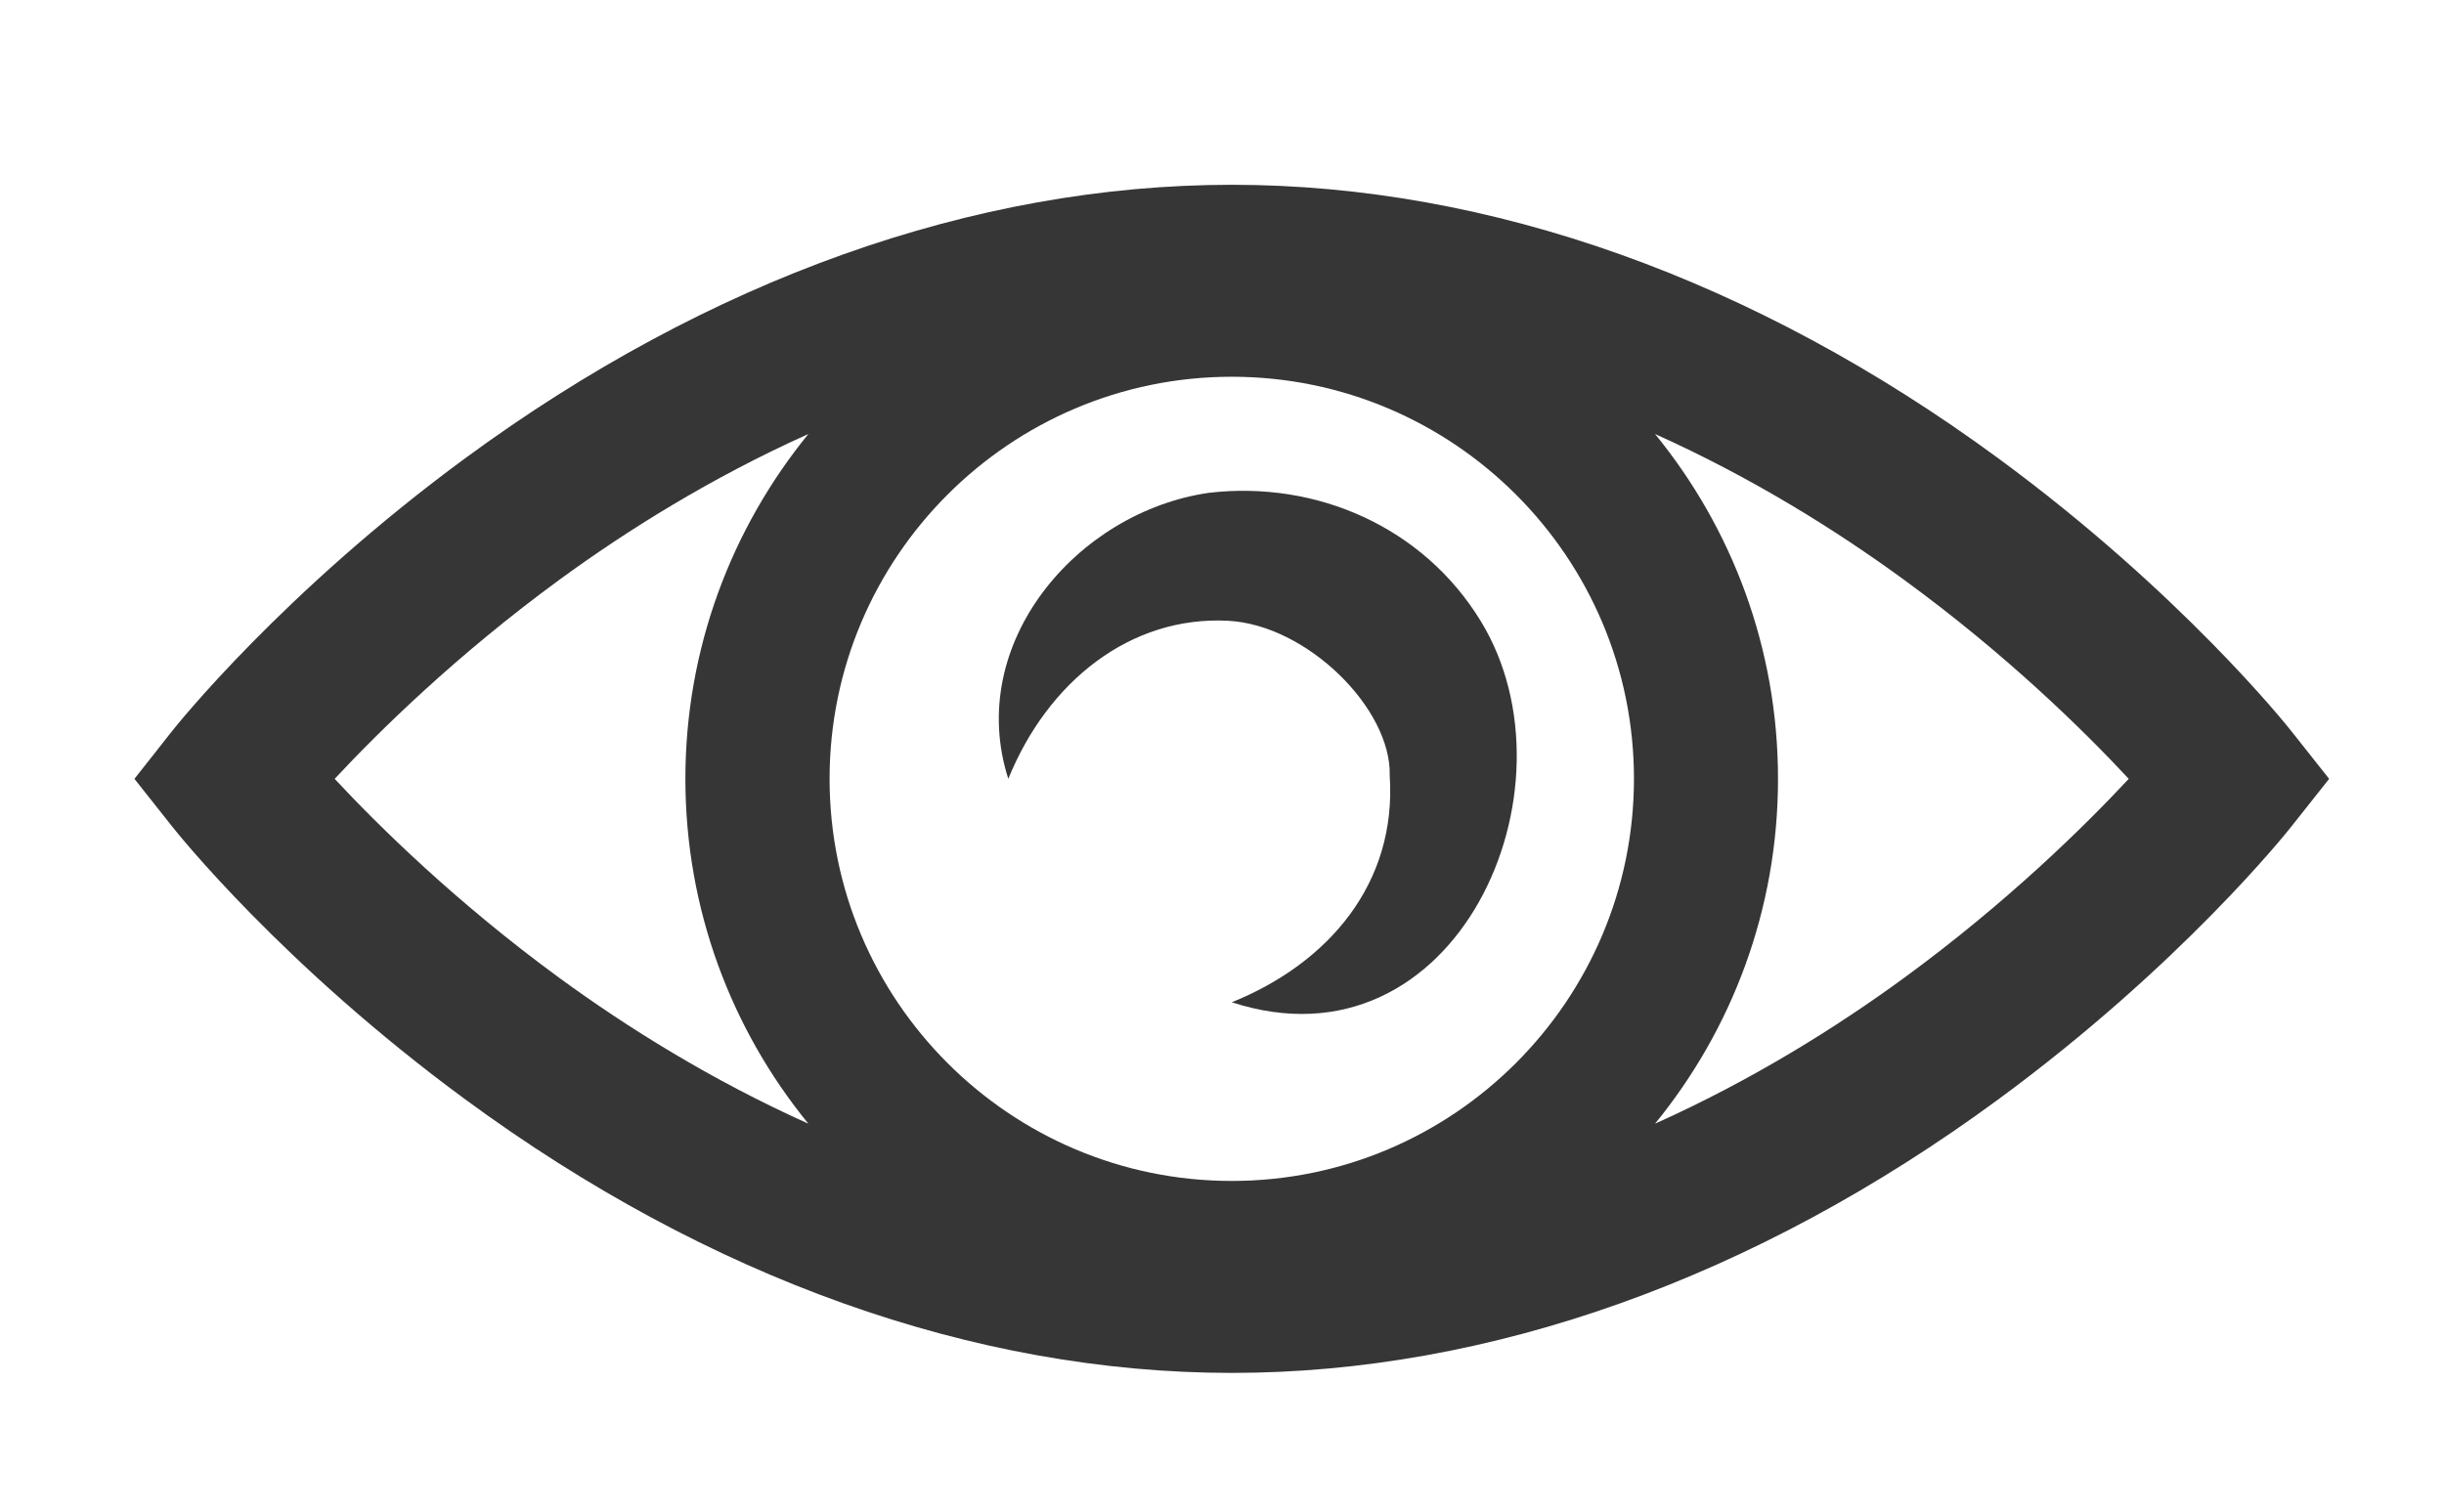
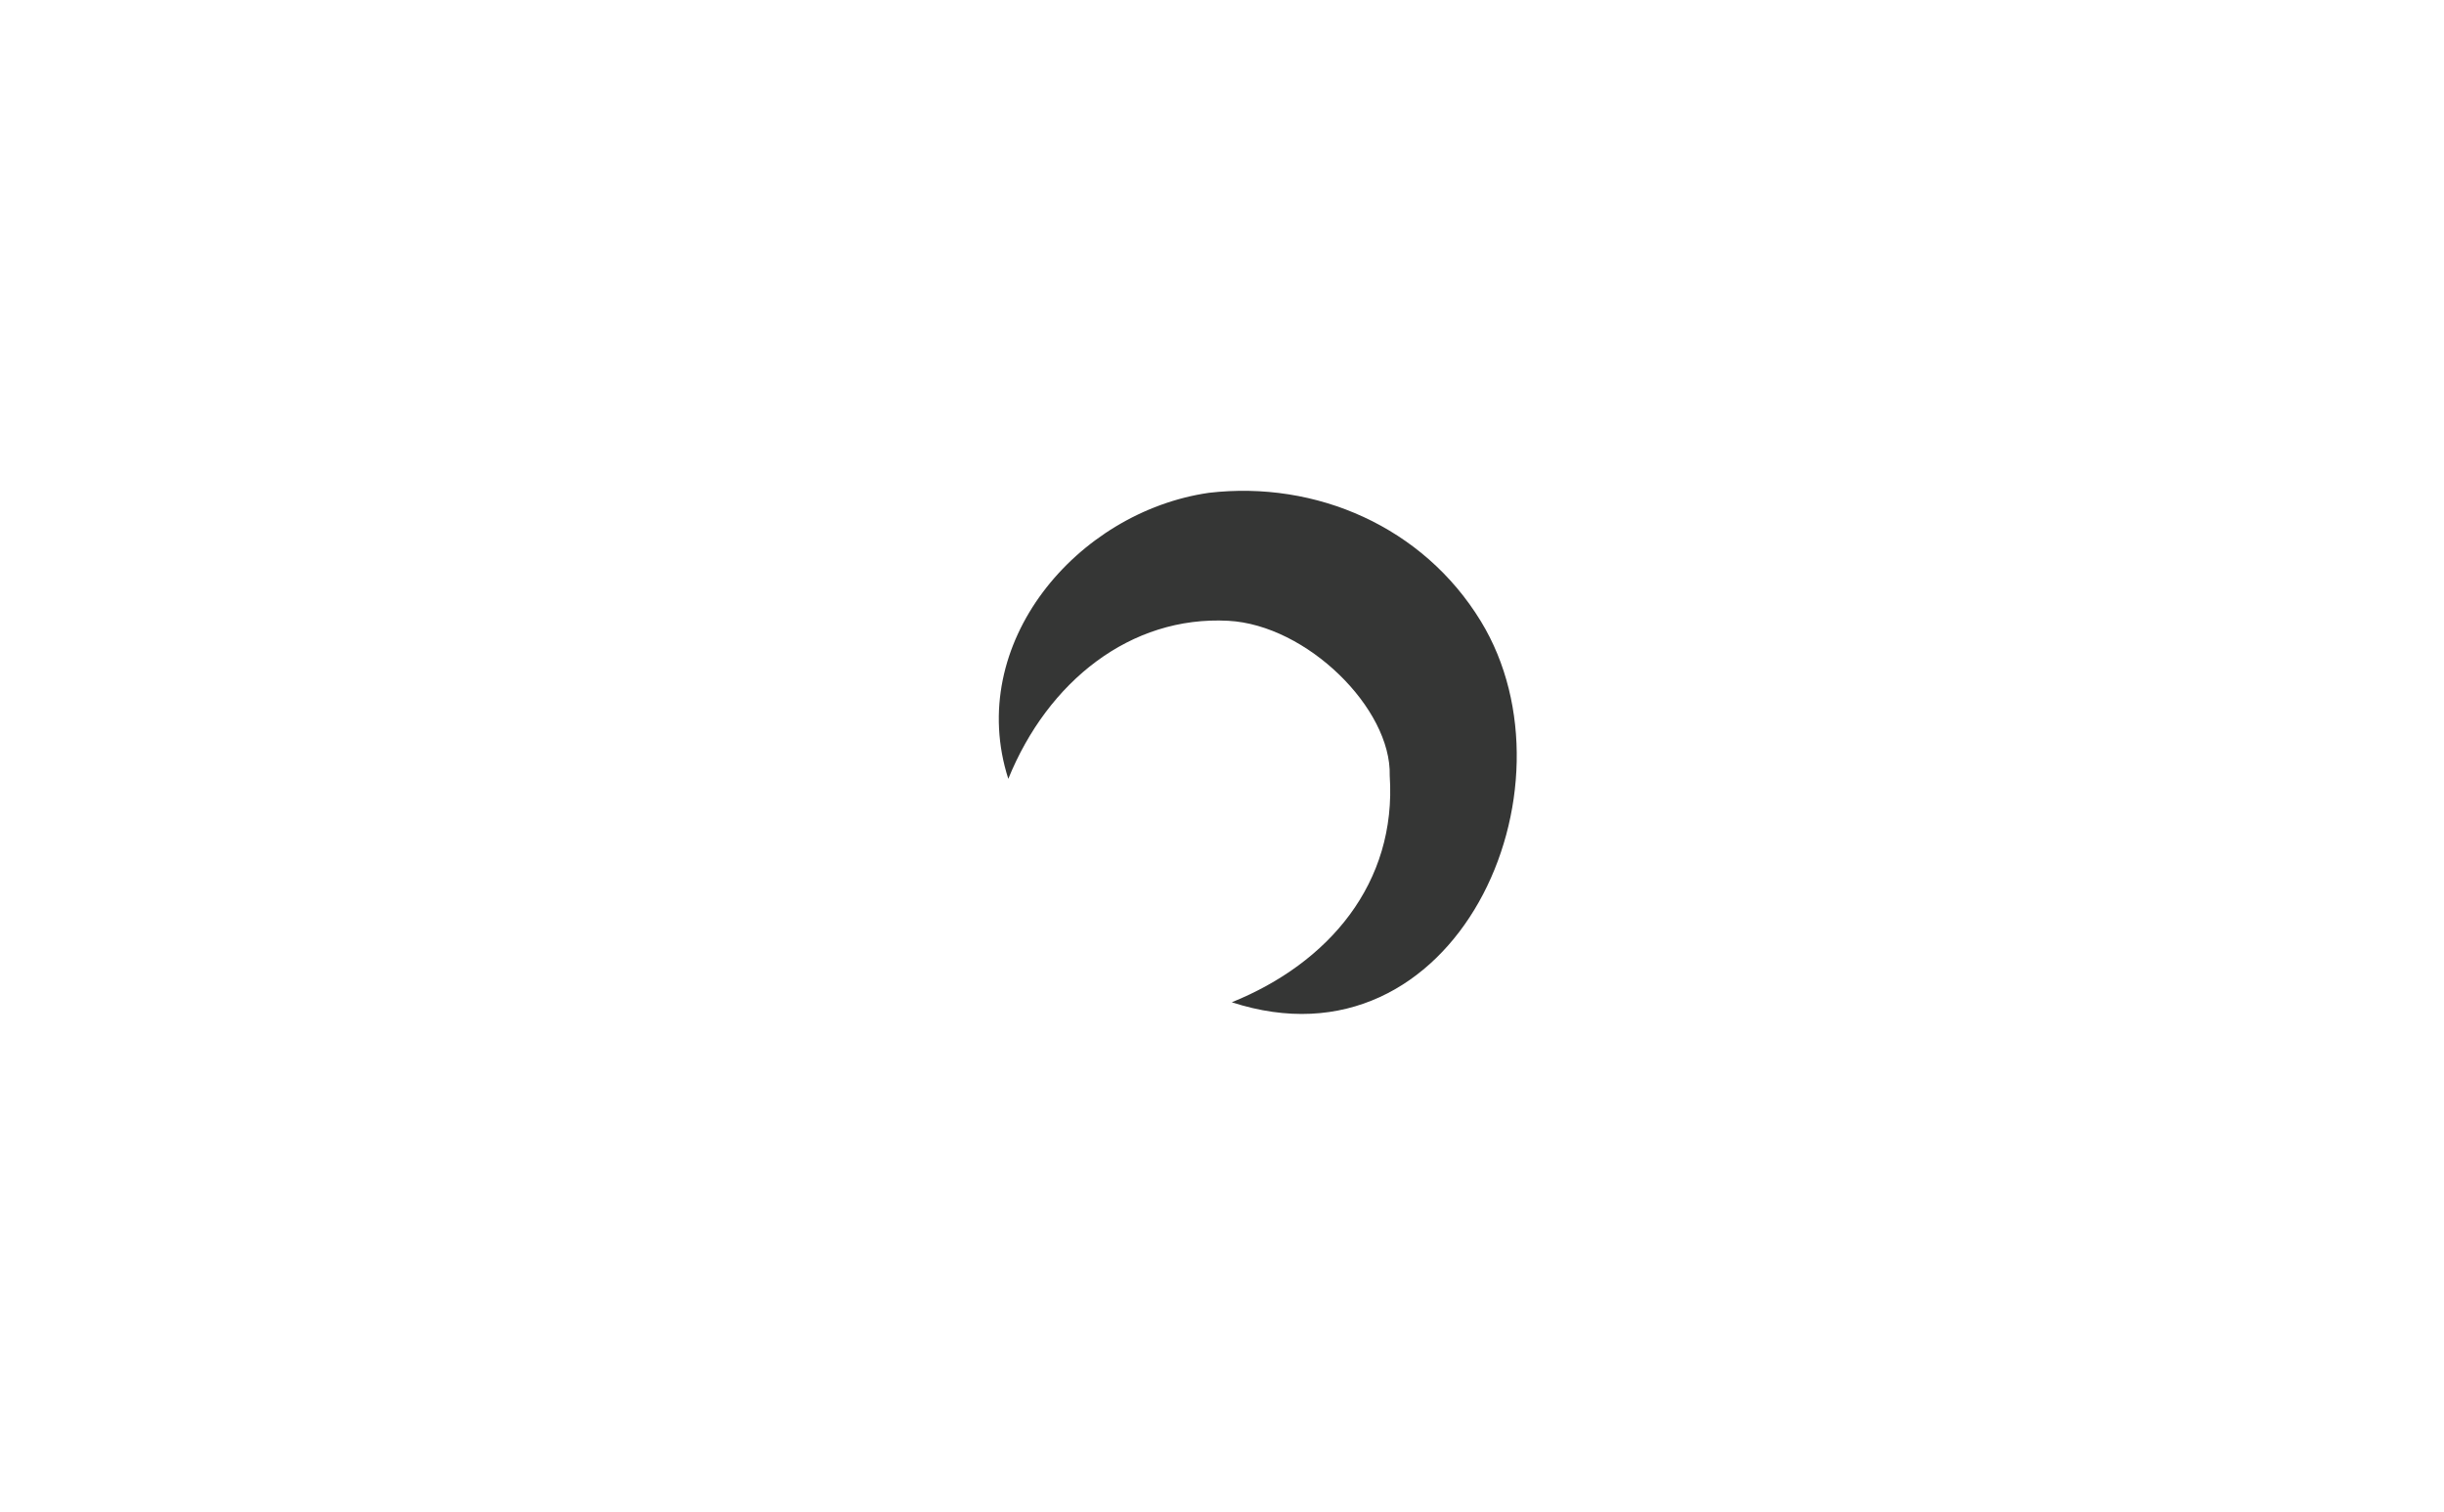
<svg xmlns="http://www.w3.org/2000/svg" version="1.1" id="Layer_1" x="0px" y="0px" viewBox="0 0 160 99" style="enable-background:new 0 0 160 99;" xml:space="preserve">
  <style type="text/css">
	.st0{fill:#353635;}
</style>
  <g>
-     <path class="st0" d="M150.01,47.88c-0.29-0.37-7.25-9.1-19.19-17.87C114.87,18.29,97.52,12.1,80.64,12.1S46.4,18.29,30.45,30.01   c-11.93,8.77-18.9,17.5-19.19,17.87L8.8,51l2.47,3.12c0.29,0.37,7.25,9.1,19.19,17.87C46.4,83.71,63.76,89.9,80.64,89.9   s34.24-6.19,50.18-17.91c11.94-8.77,18.9-17.5,19.19-17.87l2.47-3.12L150.01,47.88z M80.64,77.33c-14.52,0-26.33-11.81-26.33-26.33   c0-14.52,11.81-26.33,26.33-26.33c14.52,0,26.33,11.81,26.33,26.33C106.96,65.52,95.15,77.33,80.64,77.33z M21.91,51   c2.89-3.1,7.96-8.1,14.73-13.05c4.38-3.2,9.89-6.66,16.28-9.53C47.9,34.58,44.87,42.45,44.87,51s3.02,16.42,8.05,22.58   c-6.39-2.87-11.91-6.34-16.28-9.53C29.87,59.1,24.8,54.1,21.91,51z M124.63,64.05c-4.38,3.2-9.89,6.66-16.28,9.53   c5.03-6.16,8.05-14.02,8.05-22.58s-3.02-16.42-8.05-22.58c6.39,2.87,11.91,6.34,16.28,9.53c6.77,4.94,11.84,9.94,14.73,13.05   C136.47,54.1,131.4,59.1,124.63,64.05z" />
    <path class="st0" d="M79.14,32.27C70.49,33.52,63.17,42.15,66.01,51c2.59-6.39,8.01-10.69,14.4-10.35   c5.14,0.27,10.69,5.74,10.57,10.14c0.47,7.05-4,12.28-10.34,14.84c14.68,4.78,23.02-13.96,16.3-24.96   C93.17,34.5,86.17,31.45,79.14,32.27z" />
  </g>
</svg>